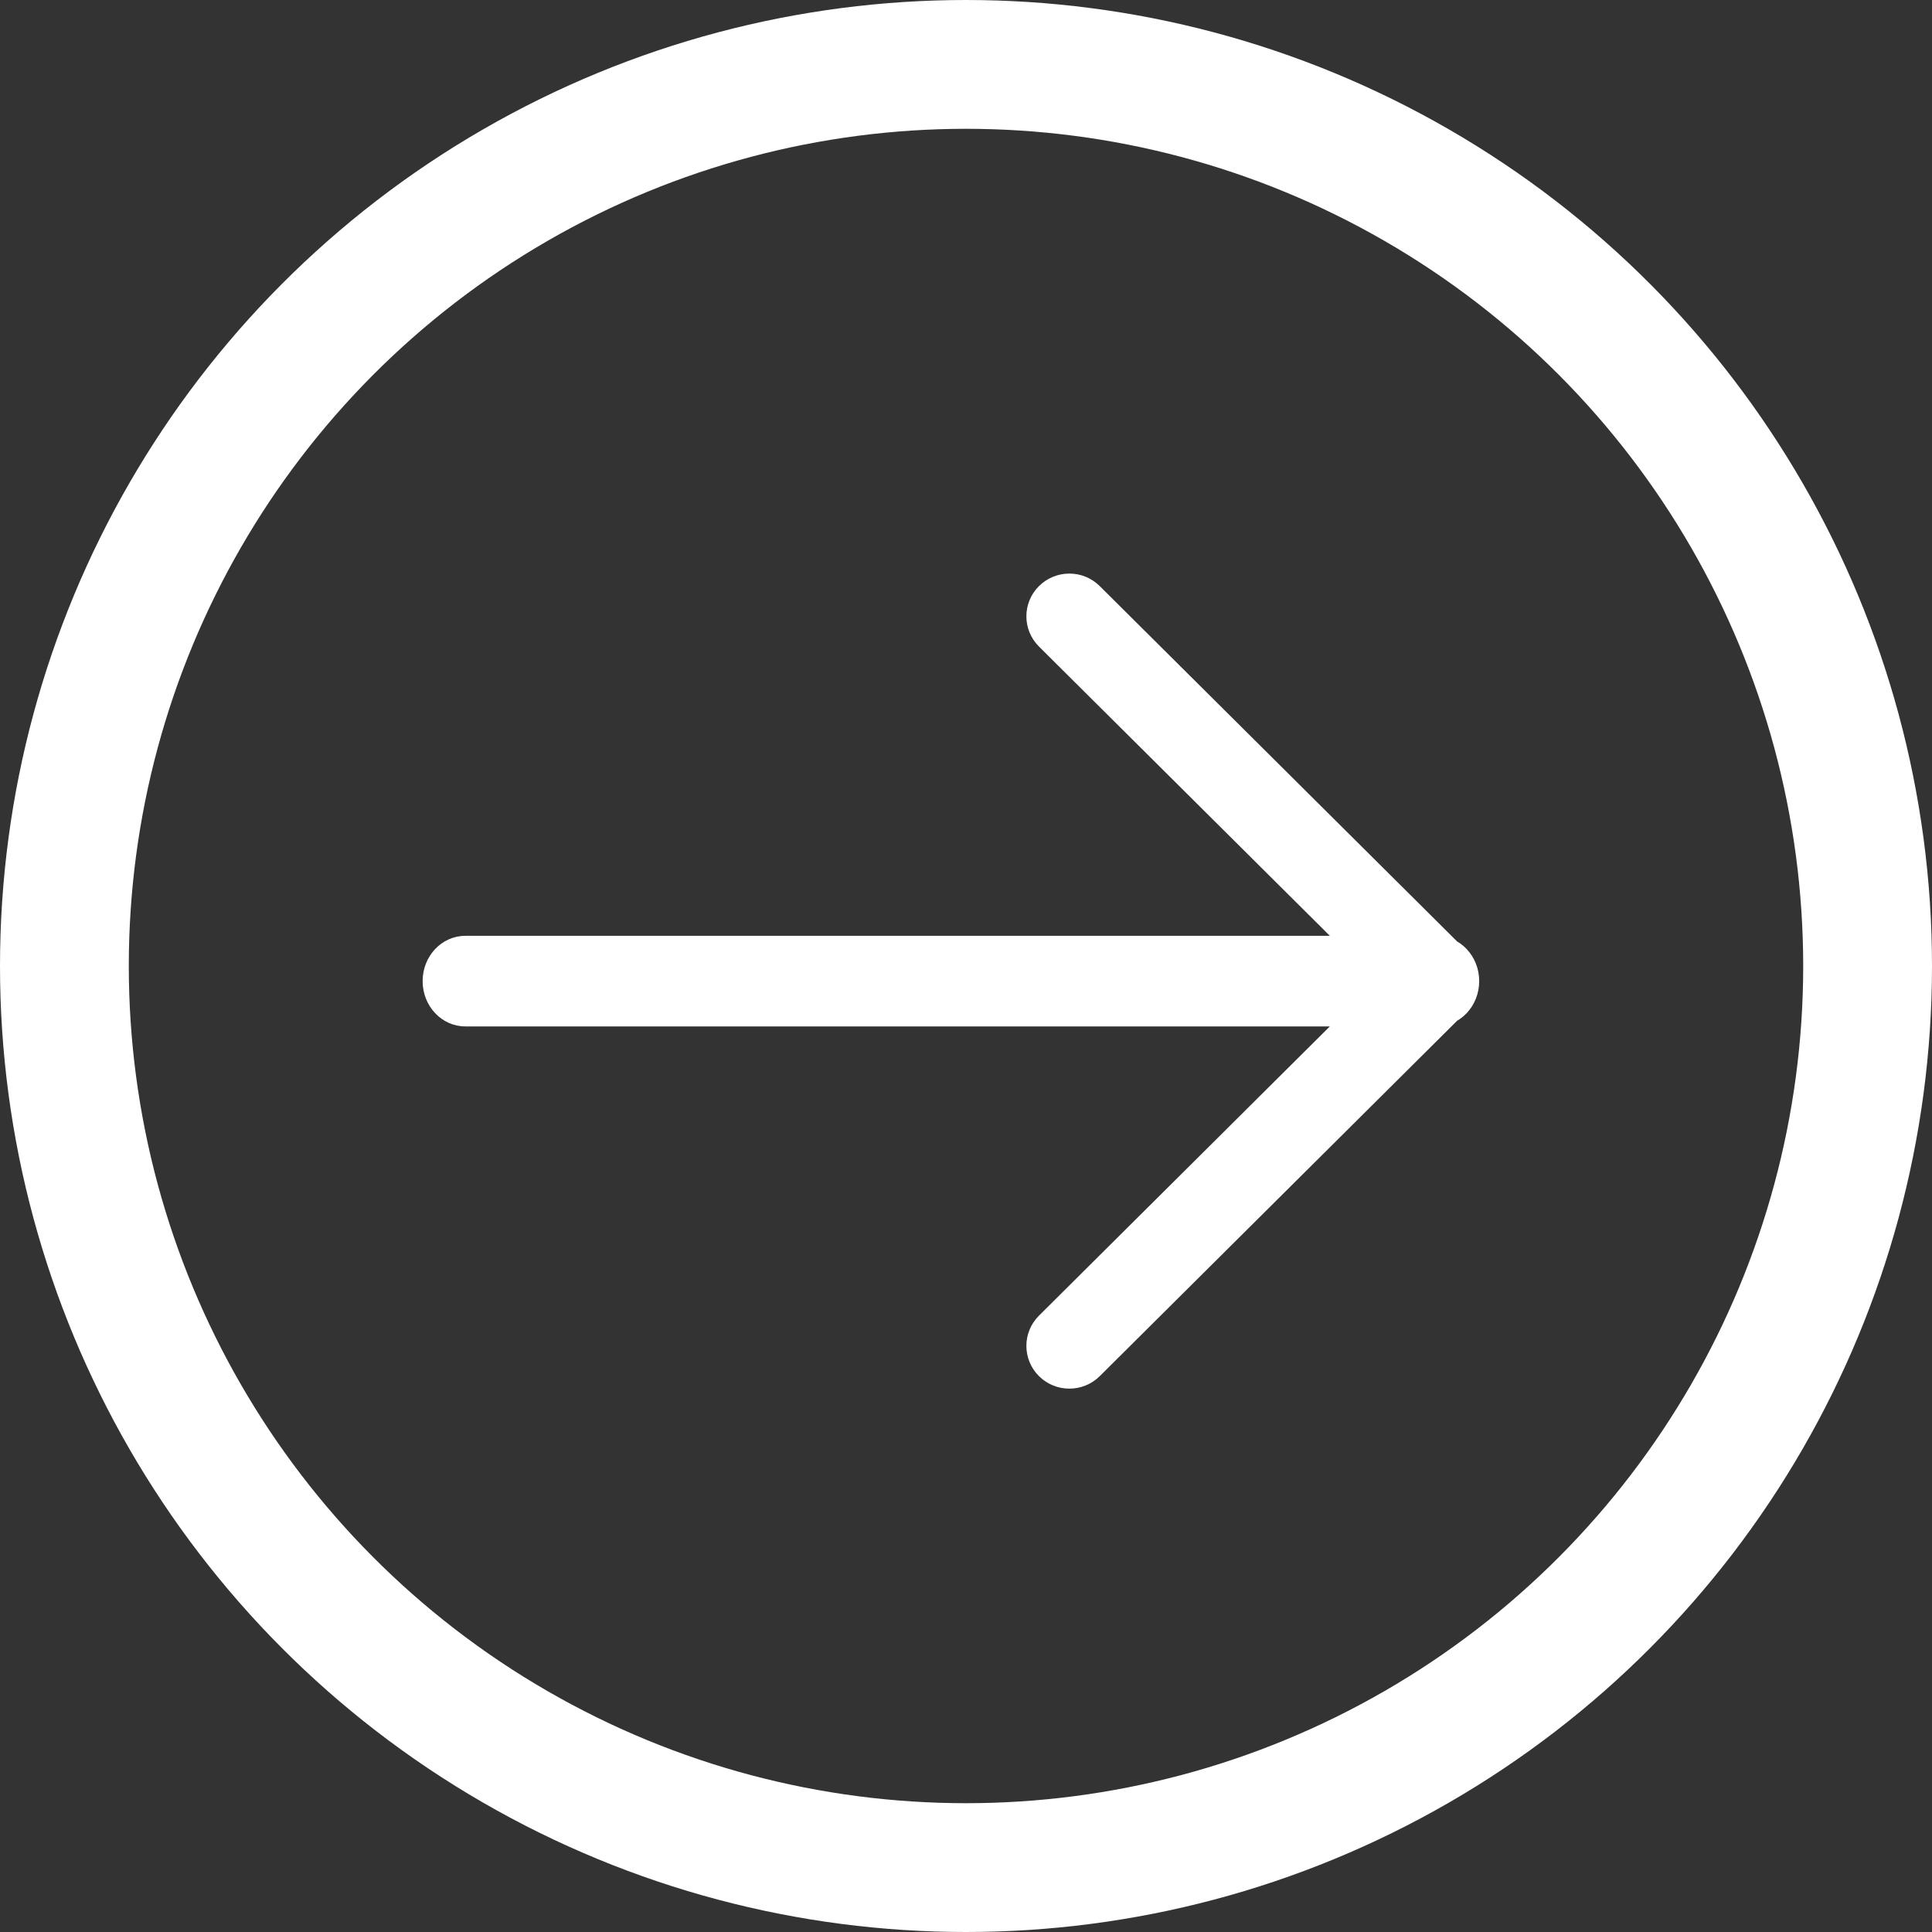
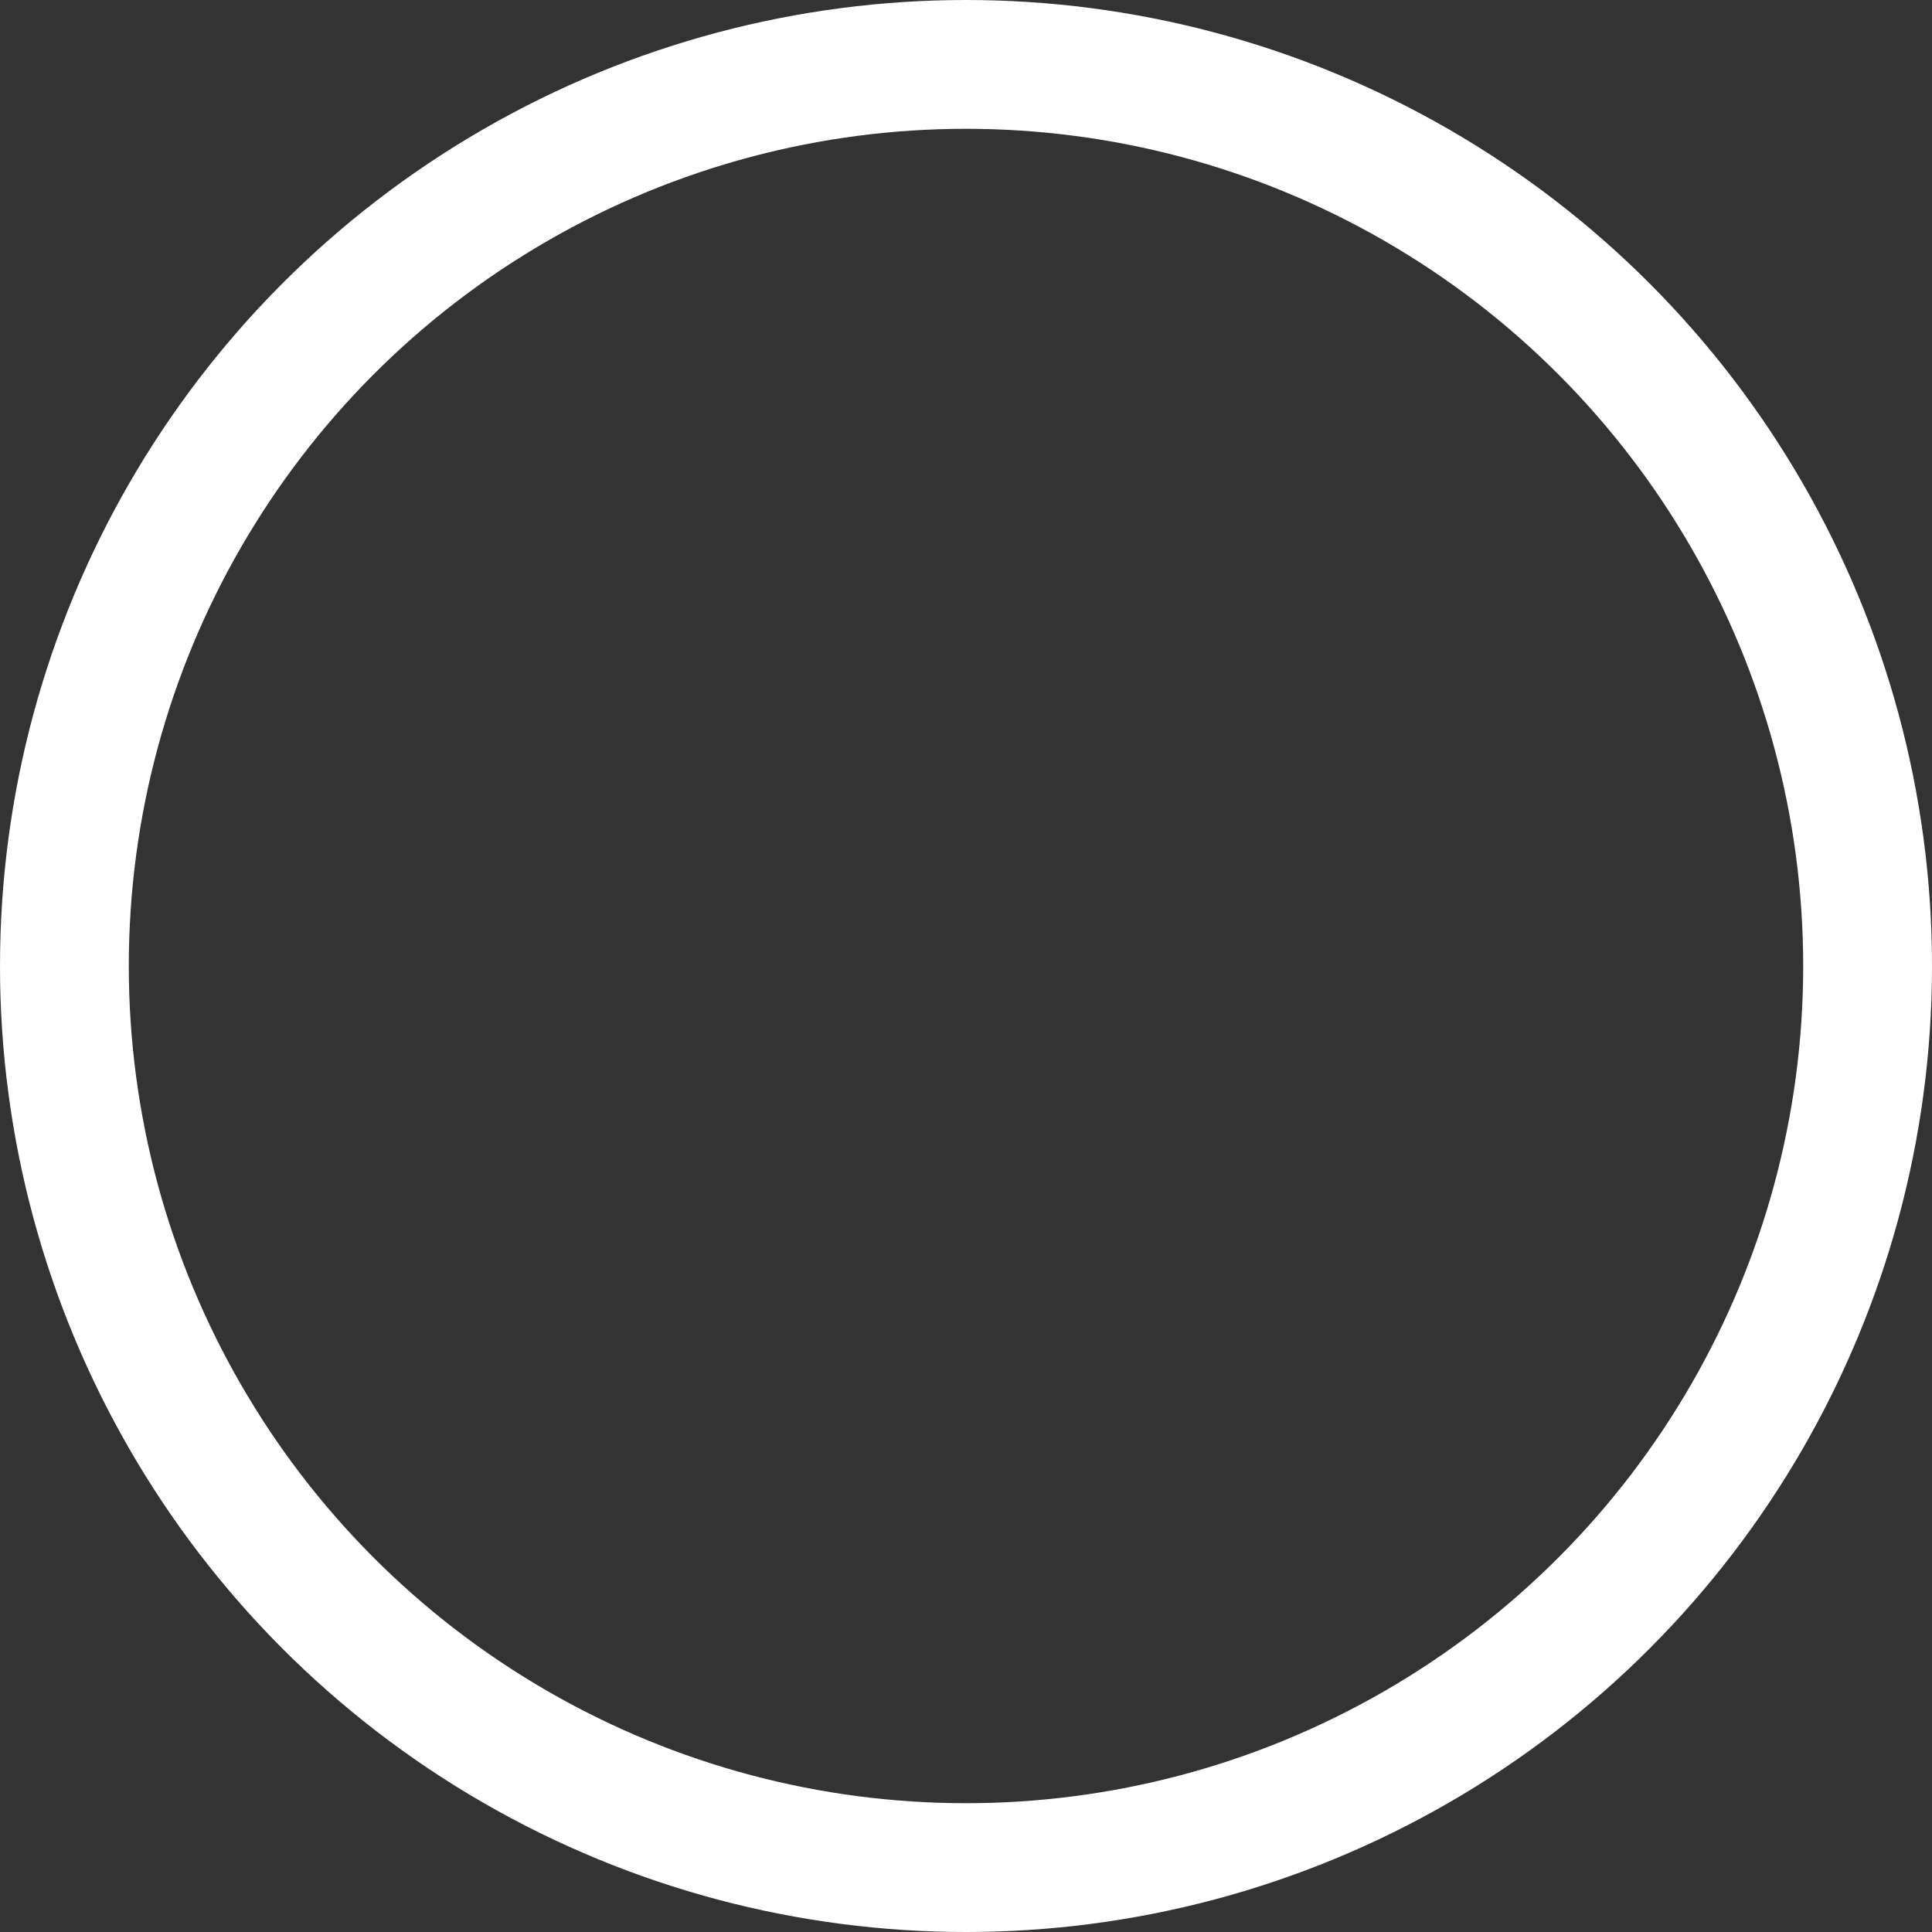
<svg xmlns="http://www.w3.org/2000/svg" width="60px" height="60px" viewBox="0 0 60 60" version="1.1">
  <rect x="0" y="0" width="60" height="60" fill="#333333" stroke="none" />
  <title>67ACE040-9EF0-422A-958A-0C2E3A39CA31</title>
  <desc>Created with sketchtool.</desc>
  <g id="01-Final" stroke="none" stroke-width="1" fill="none" fill-rule="evenodd">
    <g id="02-Fixtures" transform="translate(-897, -1947)">
      <g id="Group-17" transform="translate(897, 1947)">
        <circle id="Oval" stroke="#FFFFFF" stroke-width="4" cx="30" cy="30" r="28" />
-         <path d="M44.612,29.062 L14.45,29.062 C13.718,29.062 13.125,29.692 13.125,30.469 C13.125,31.245 13.718,31.875 14.45,31.875 L44.612,31.875 C45.344,31.875 45.938,31.245 45.938,30.469 C45.938,29.692 45.344,29.062 44.612,29.062 Z M45.546,29.53 L34.154,18.201 C33.633,17.683 32.787,17.683 32.266,18.201 C31.745,18.72 31.745,19.56 32.266,20.079 L42.714,30.469 L32.266,40.859 C31.745,41.377 31.745,42.218 32.266,42.736 C32.527,42.995 32.868,43.125 33.21,43.125 C33.552,43.125 33.893,42.995 34.154,42.736 L45.547,31.407 C46.068,30.889 46.068,30.048 45.546,29.53 Z" id="133-right-arrow" fill="#FFFFFF" fill-rule="nonzero" transform="translate(29.531, 30.469) scale(1, -1) translate(-29.531, -30.469) " />
      </g>
    </g>
  </g>
</svg>